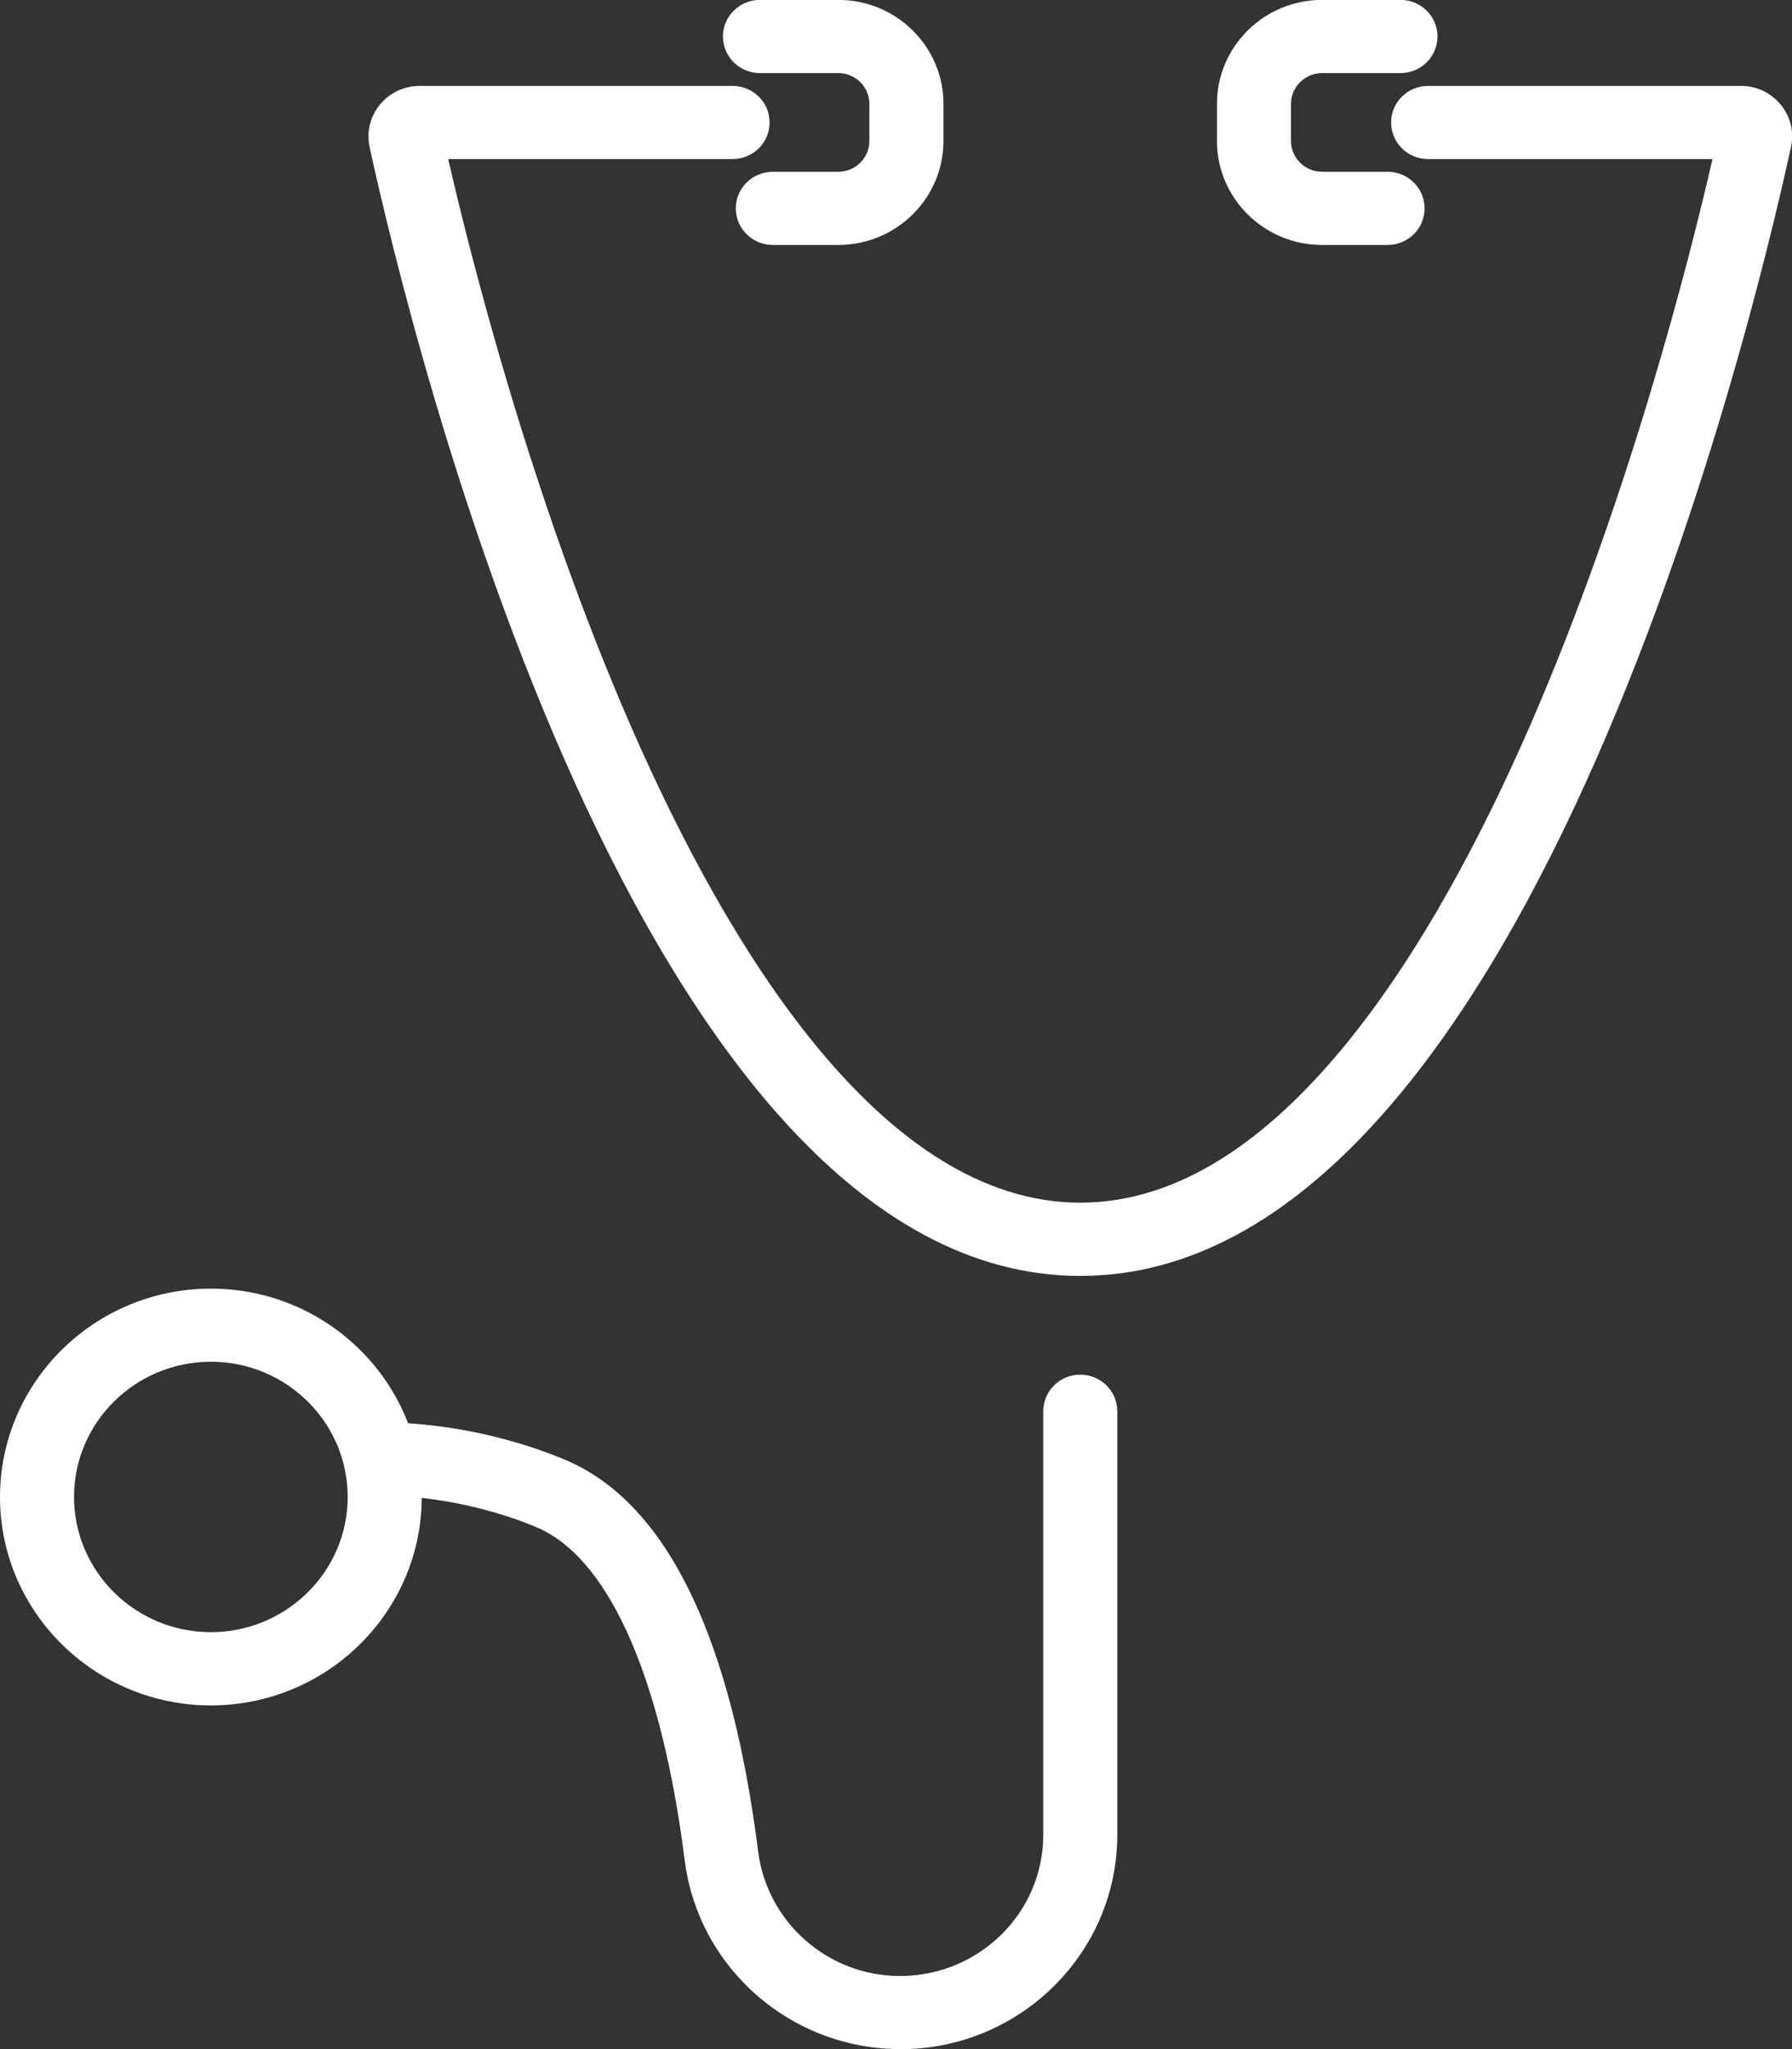
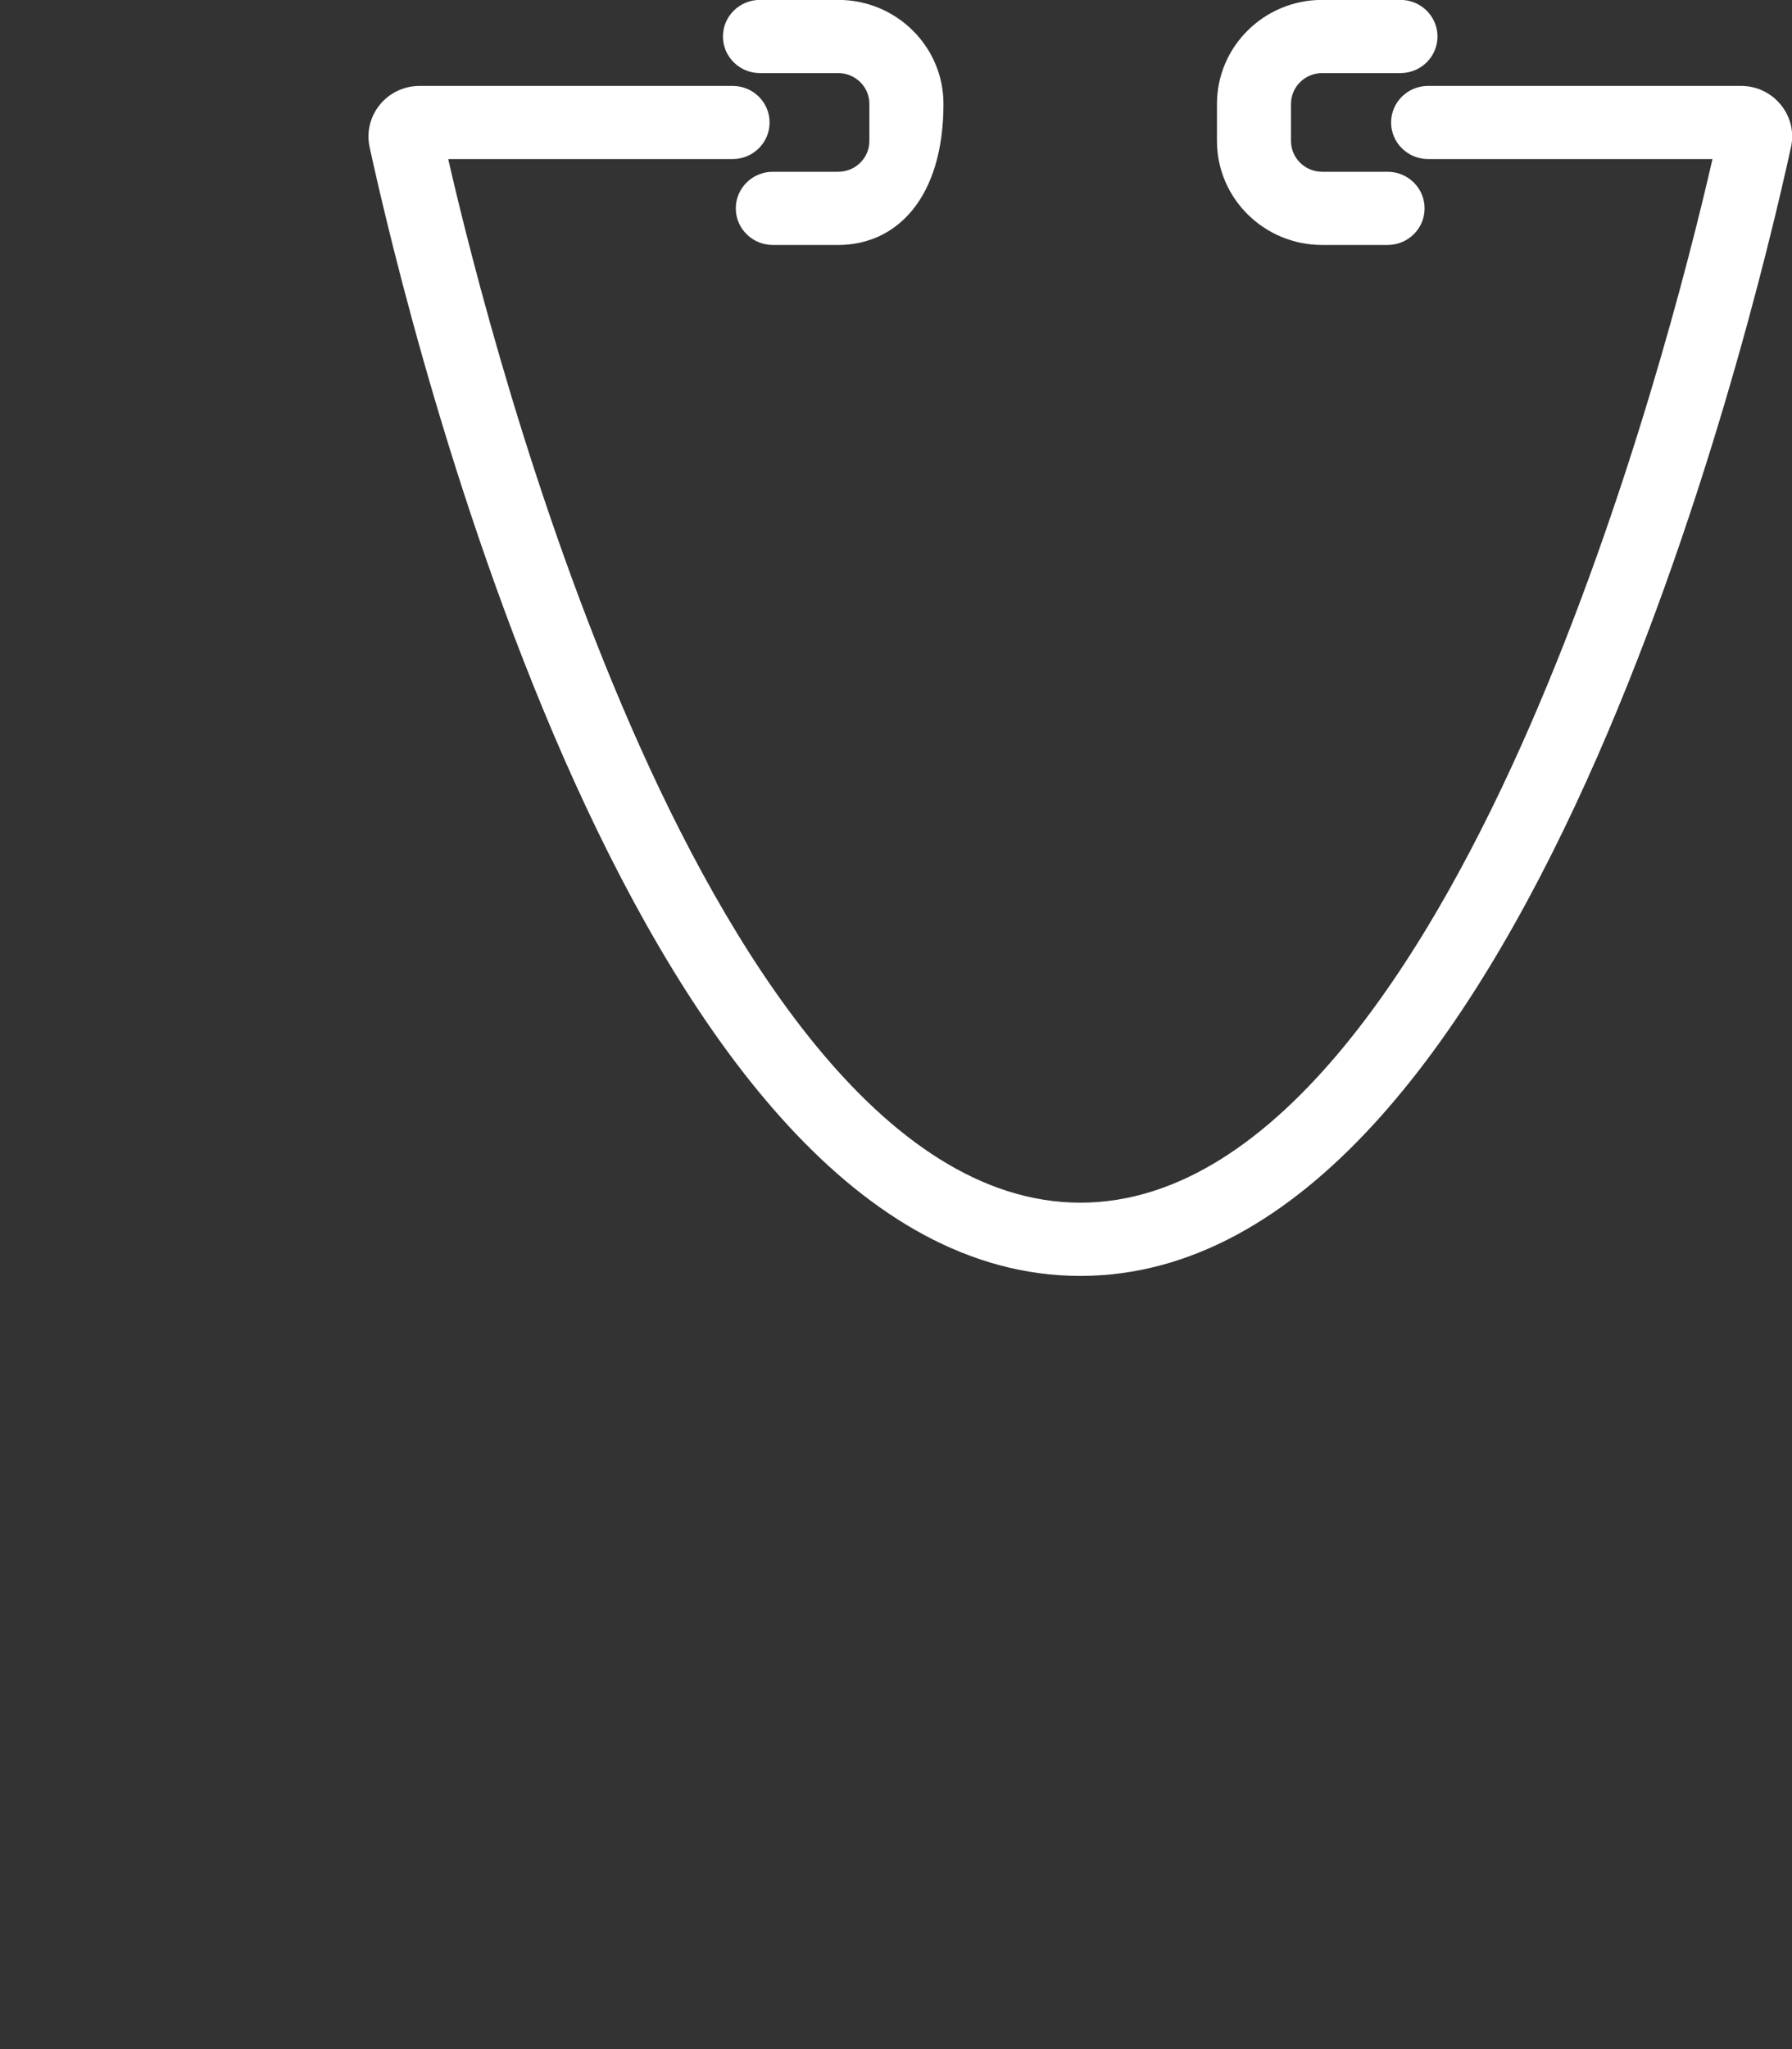
<svg xmlns="http://www.w3.org/2000/svg" width="35" height="40" viewBox="0 0 35 40" fill="none">
  <rect x="0" y="0" width="35" height="40" fill="#333333" stroke="none" />
  <g clip-path="url(#clip0_4974_18785)">
    <path d="M21.099 24.907C12.468 24.907 8.022 6.552 7.219 2.873C7.156 2.58 7.228 2.279 7.418 2.045C7.61 1.811 7.892 1.677 8.197 1.677H14.308C14.708 1.677 15.031 1.996 15.031 2.391C15.031 2.786 14.708 3.105 14.308 3.105H8.754C9.204 5.066 10.39 9.755 12.332 14.198C14.182 18.432 17.203 23.477 21.101 23.477C24.998 23.477 28.02 18.43 29.869 14.198C31.809 9.755 32.997 5.066 33.447 3.105H27.893C27.494 3.105 27.17 2.786 27.17 2.391C27.17 1.996 27.494 1.677 27.893 1.677H34.004C34.308 1.677 34.591 1.811 34.781 2.045C34.973 2.279 35.045 2.58 34.98 2.873C34.176 6.554 29.73 24.907 21.101 24.907H21.099Z" fill="white" />
-     <path d="M17.586 40C15.445 40 13.639 38.416 13.373 36.314C12.931 32.822 11.941 30.53 10.589 29.863C10.578 29.857 9.213 29.202 7.427 29.193C7.028 29.191 6.706 28.87 6.708 28.475C6.709 28.082 7.033 27.764 7.431 27.764H7.434C9.569 27.777 11.168 28.552 11.235 28.586C13.086 29.5 14.288 32.041 14.807 36.139C14.982 37.527 16.174 38.573 17.577 38.573C19.125 38.573 20.376 37.338 20.376 35.818V27.548C20.376 27.154 20.699 26.834 21.099 26.834C21.498 26.834 21.822 27.154 21.822 27.548V35.818C21.822 38.125 19.922 40.002 17.586 40.002V40Z" fill="white" />
-     <path d="M4.119 33.291C1.848 33.291 0 31.466 0 29.223C0 26.98 1.848 25.155 4.119 25.155C6.389 25.155 8.237 26.98 8.237 29.223C8.237 31.466 6.389 33.291 4.119 33.291ZM4.119 26.582C2.645 26.582 1.446 27.766 1.446 29.221C1.446 30.677 2.645 31.861 4.119 31.861C5.592 31.861 6.791 30.677 6.791 29.221C6.791 27.766 5.592 26.582 4.119 26.582Z" fill="white" />
-     <path d="M16.373 4.782H15.095C14.695 4.782 14.371 4.462 14.371 4.068C14.371 3.673 14.695 3.353 15.095 3.353H16.373C16.707 3.353 16.98 3.084 16.98 2.753V2.027C16.98 1.696 16.707 1.427 16.373 1.427H14.843C14.444 1.427 14.12 1.107 14.12 0.712C14.12 0.318 14.444 -0.002 14.843 -0.002H16.373C17.505 -0.002 18.427 0.907 18.427 2.027V2.753C18.427 3.871 17.506 4.782 16.373 4.782Z" fill="white" />
+     <path d="M16.373 4.782H15.095C14.695 4.782 14.371 4.462 14.371 4.068C14.371 3.673 14.695 3.353 15.095 3.353H16.373C16.707 3.353 16.98 3.084 16.98 2.753V2.027C16.98 1.696 16.707 1.427 16.373 1.427H14.843C14.444 1.427 14.12 1.107 14.12 0.712C14.12 0.318 14.444 -0.002 14.843 -0.002H16.373C17.505 -0.002 18.427 0.907 18.427 2.027C18.427 3.871 17.506 4.782 16.373 4.782Z" fill="white" />
    <path d="M27.101 4.782H25.823C24.691 4.782 23.769 3.873 23.769 2.753V2.027C23.769 0.909 24.689 -0.002 25.823 -0.002H27.352C27.752 -0.002 28.076 0.318 28.076 0.712C28.076 1.107 27.752 1.427 27.352 1.427H25.823C25.488 1.427 25.215 1.696 25.215 2.027V2.753C25.215 3.084 25.488 3.353 25.823 3.353H27.101C27.501 3.353 27.824 3.673 27.824 4.068C27.824 4.462 27.501 4.782 27.101 4.782Z" fill="white" />
  </g>
  <defs>
    <clipPath id="clip0_4974_18785">
      <rect width="35" height="40" fill="white" />
    </clipPath>
  </defs>
</svg>